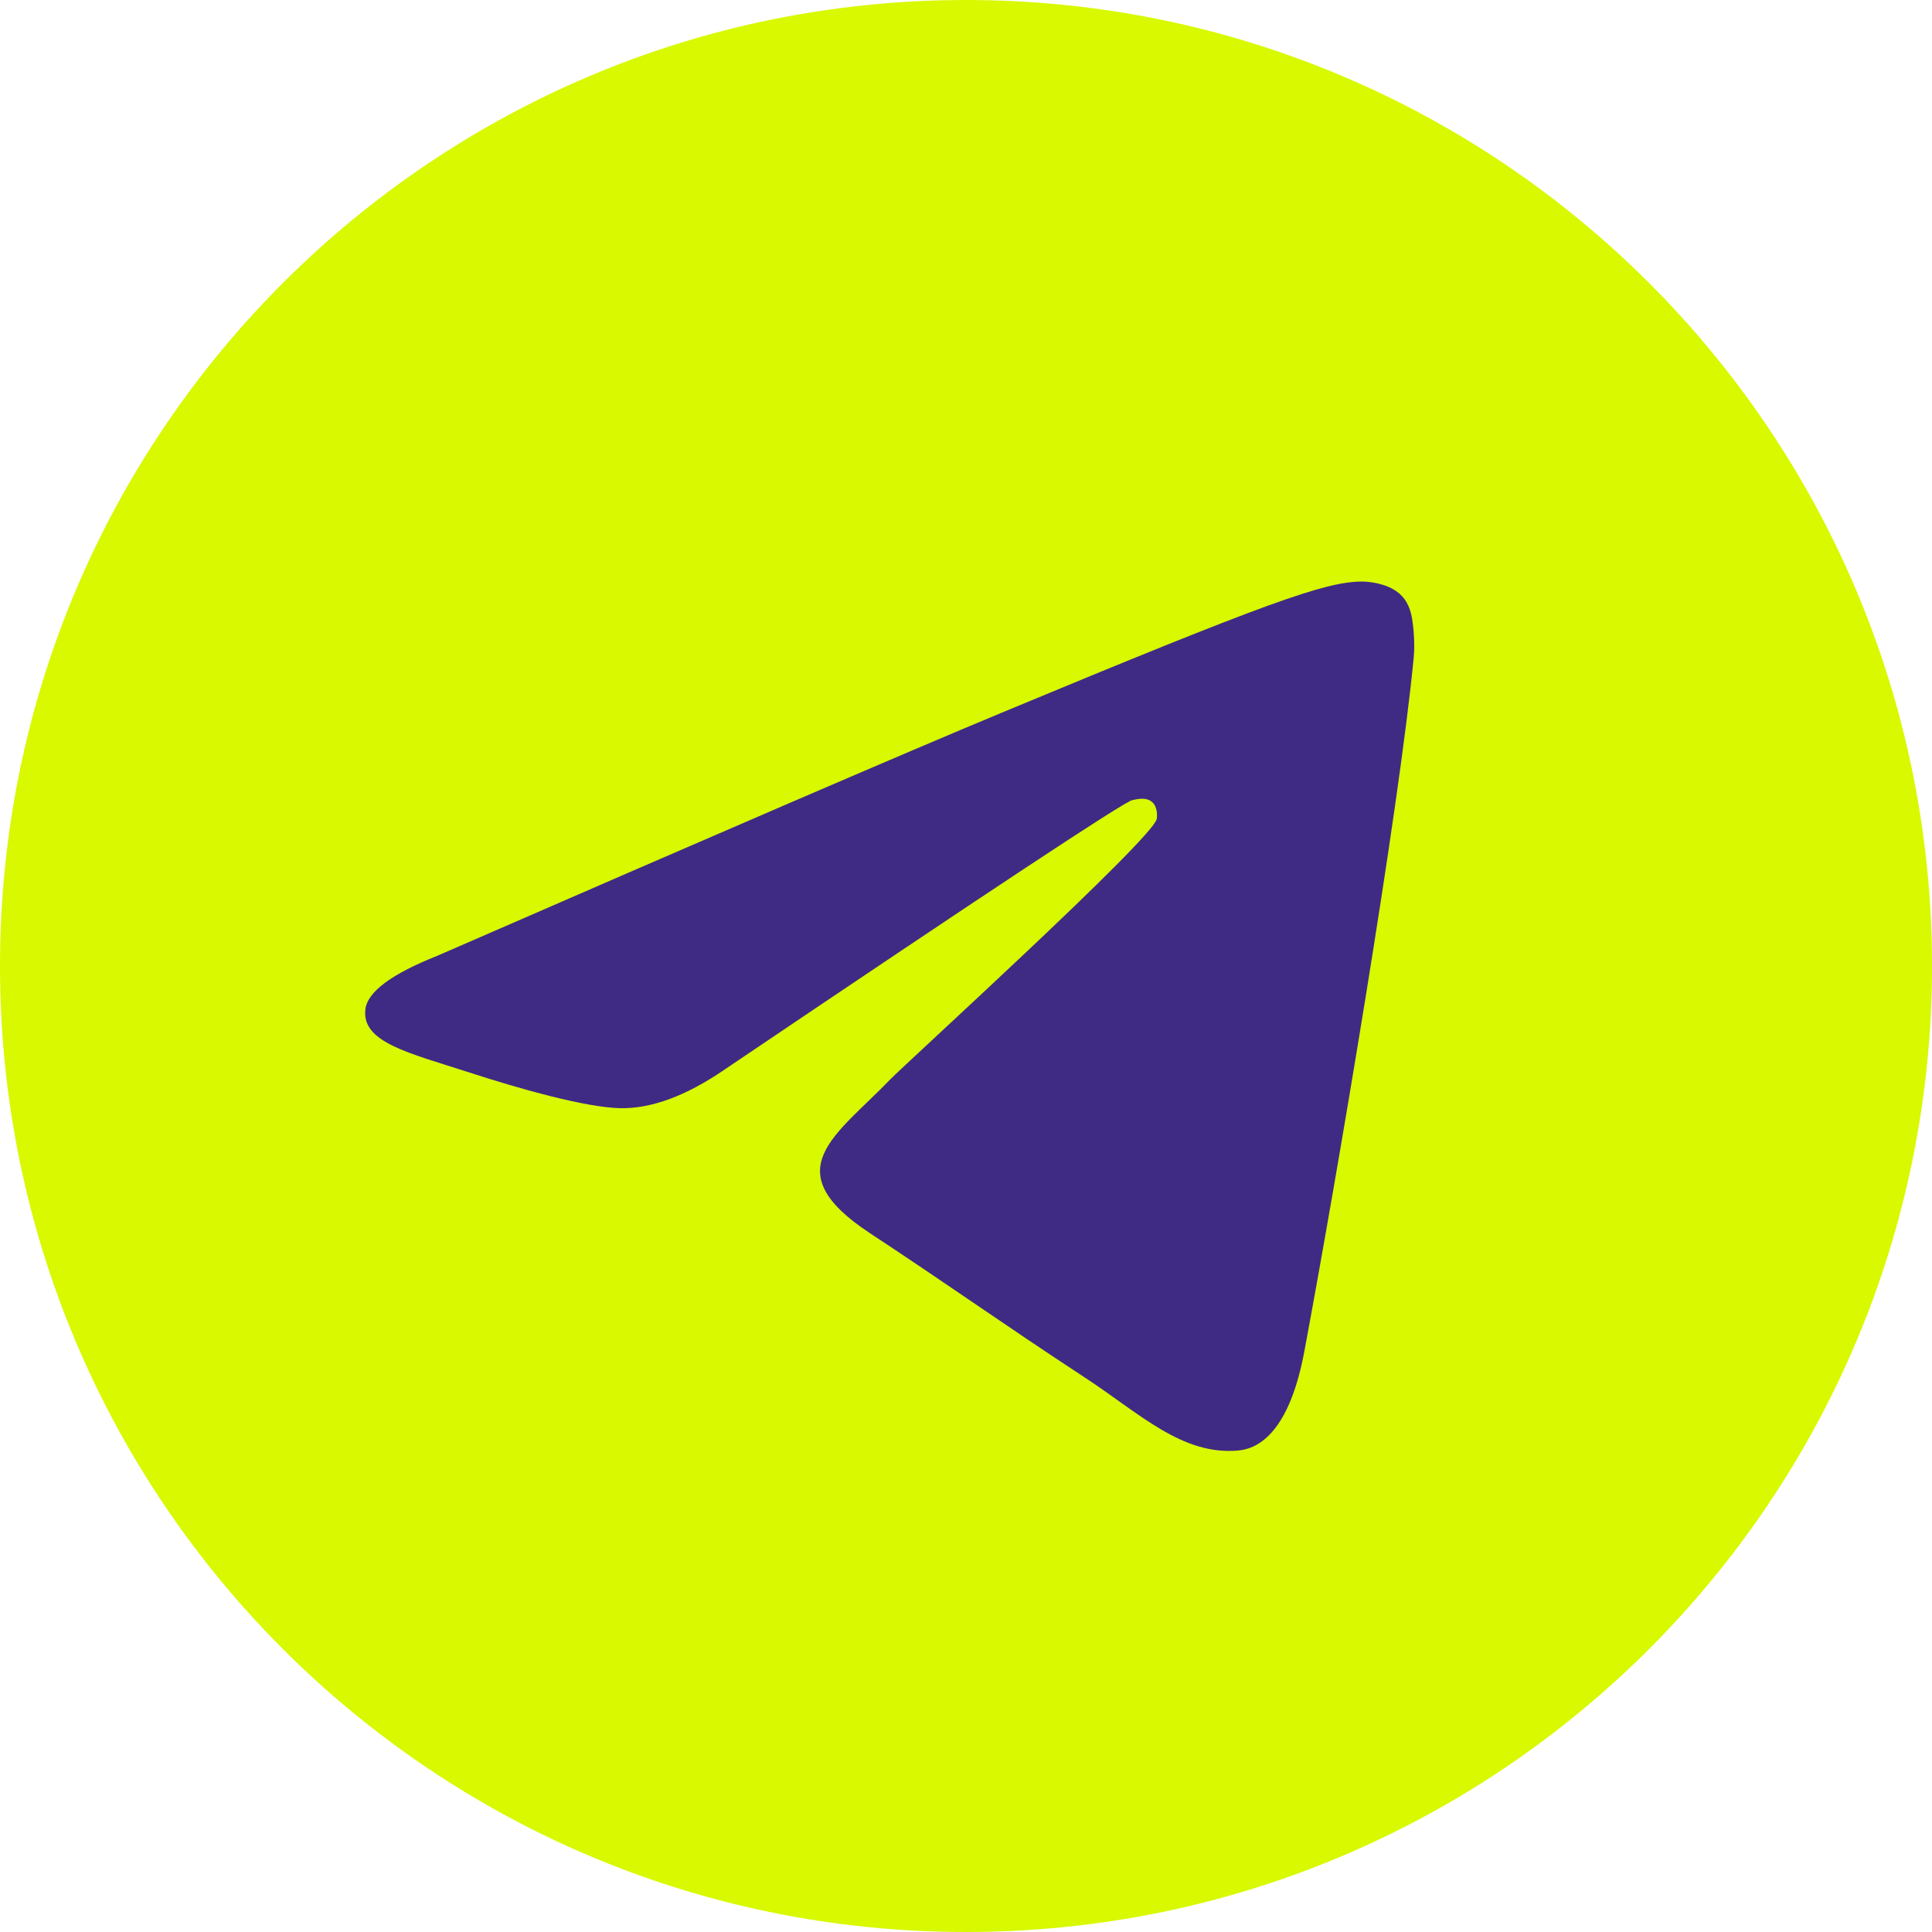
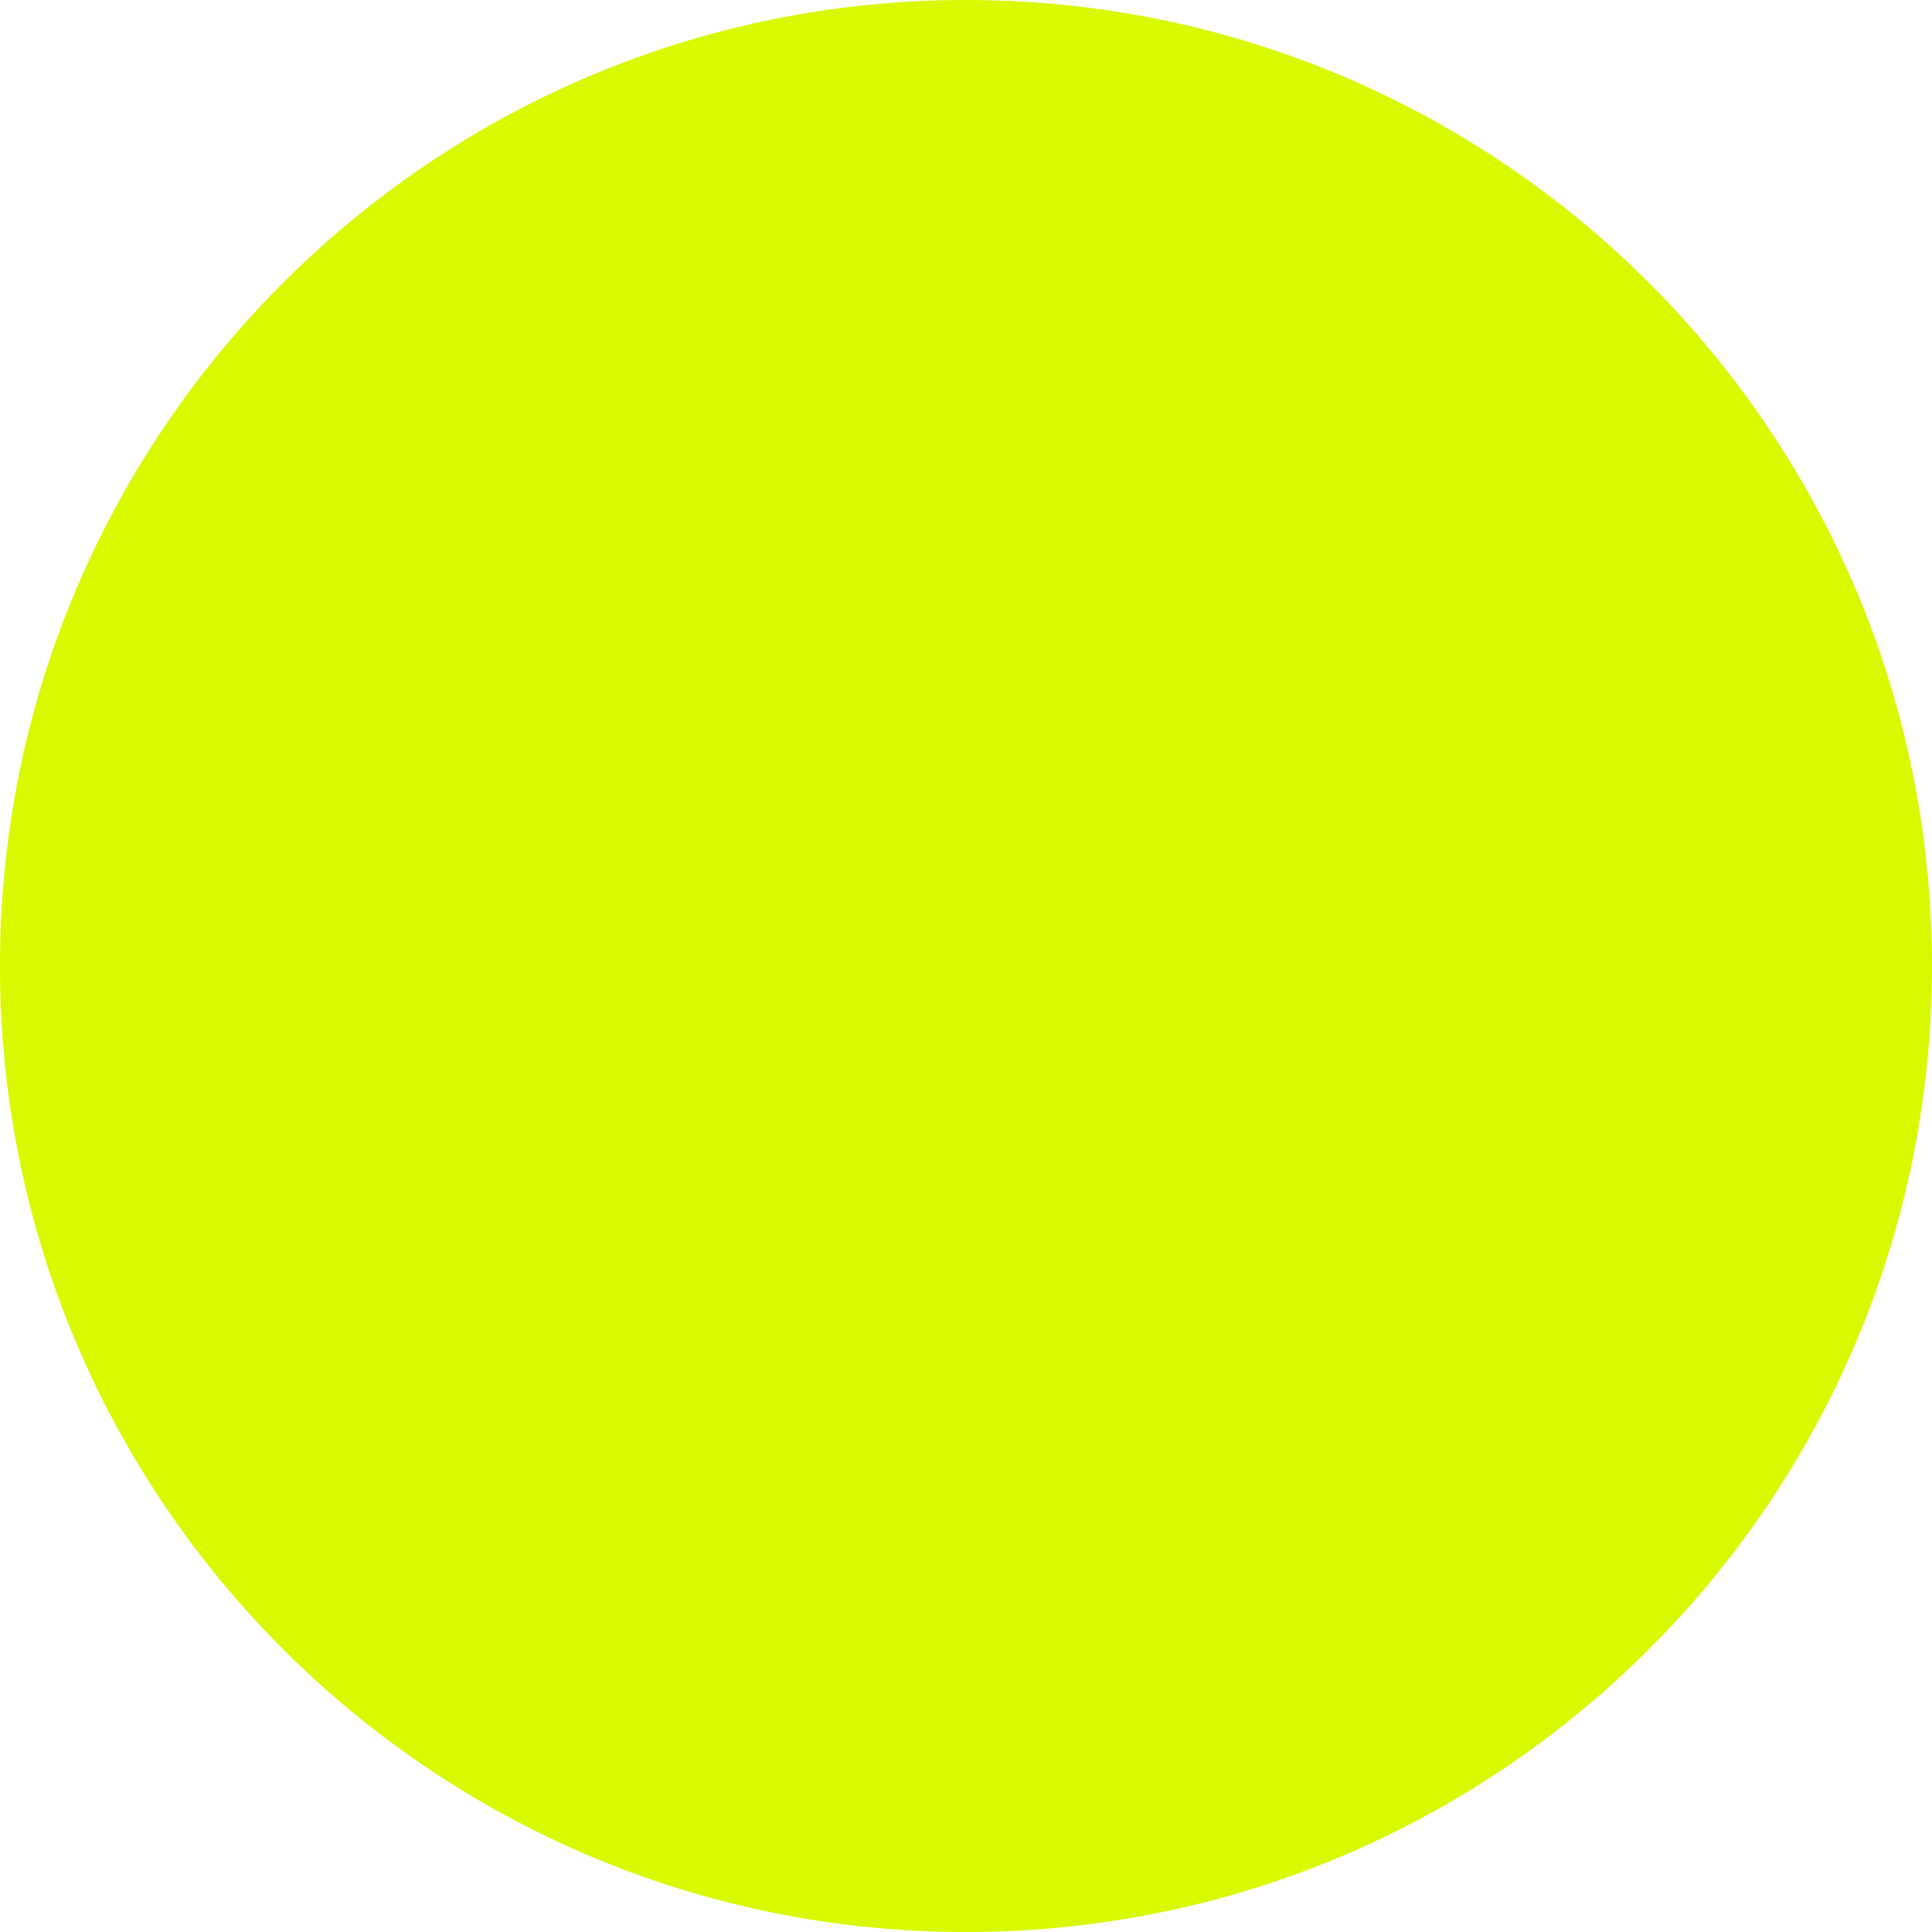
<svg xmlns="http://www.w3.org/2000/svg" width="138" height="138" viewBox="0 0 138 138" fill="none">
  <g clip-path="url(#clip0_1493_27)">
    <path d="M69 138C107.108 138 138 107.108 138 69C138 30.892 107.108 0 69 0C30.892 0 0 30.892 0 69C0 107.108 30.892 138 69 138Z" fill="#D8F900" />
-     <path fill-rule="evenodd" clip-rule="evenodd" d="M31.233 68.272C51.348 59.508 64.761 53.73 71.473 50.939C90.635 42.969 94.616 41.584 97.212 41.539C97.782 41.529 99.059 41.67 99.885 42.341C100.583 42.907 100.775 43.672 100.867 44.209C100.959 44.746 101.074 45.97 100.983 46.926C99.944 57.836 95.451 84.313 93.165 96.533C92.198 101.704 90.294 103.438 88.45 103.607C84.443 103.976 81.4 100.959 77.519 98.415C71.446 94.434 68.016 91.956 62.121 88.072C55.308 83.582 59.724 81.115 63.607 77.082C64.623 76.027 82.278 59.969 82.619 58.512C82.662 58.33 82.702 57.651 82.298 57.292C81.895 56.934 81.299 57.056 80.87 57.154C80.261 57.292 70.559 63.704 51.765 76.391C49.011 78.282 46.517 79.203 44.282 79.155C41.819 79.102 37.08 77.762 33.557 76.617C29.235 75.212 25.801 74.469 26.1 72.084C26.256 70.841 27.967 69.571 31.233 68.272Z" fill="#3F2B84" />
  </g>
  <defs>
    <clipPath id="clip0_1493_27">
      <rect width="138" height="138" fill="white" />
    </clipPath>
  </defs>
</svg>